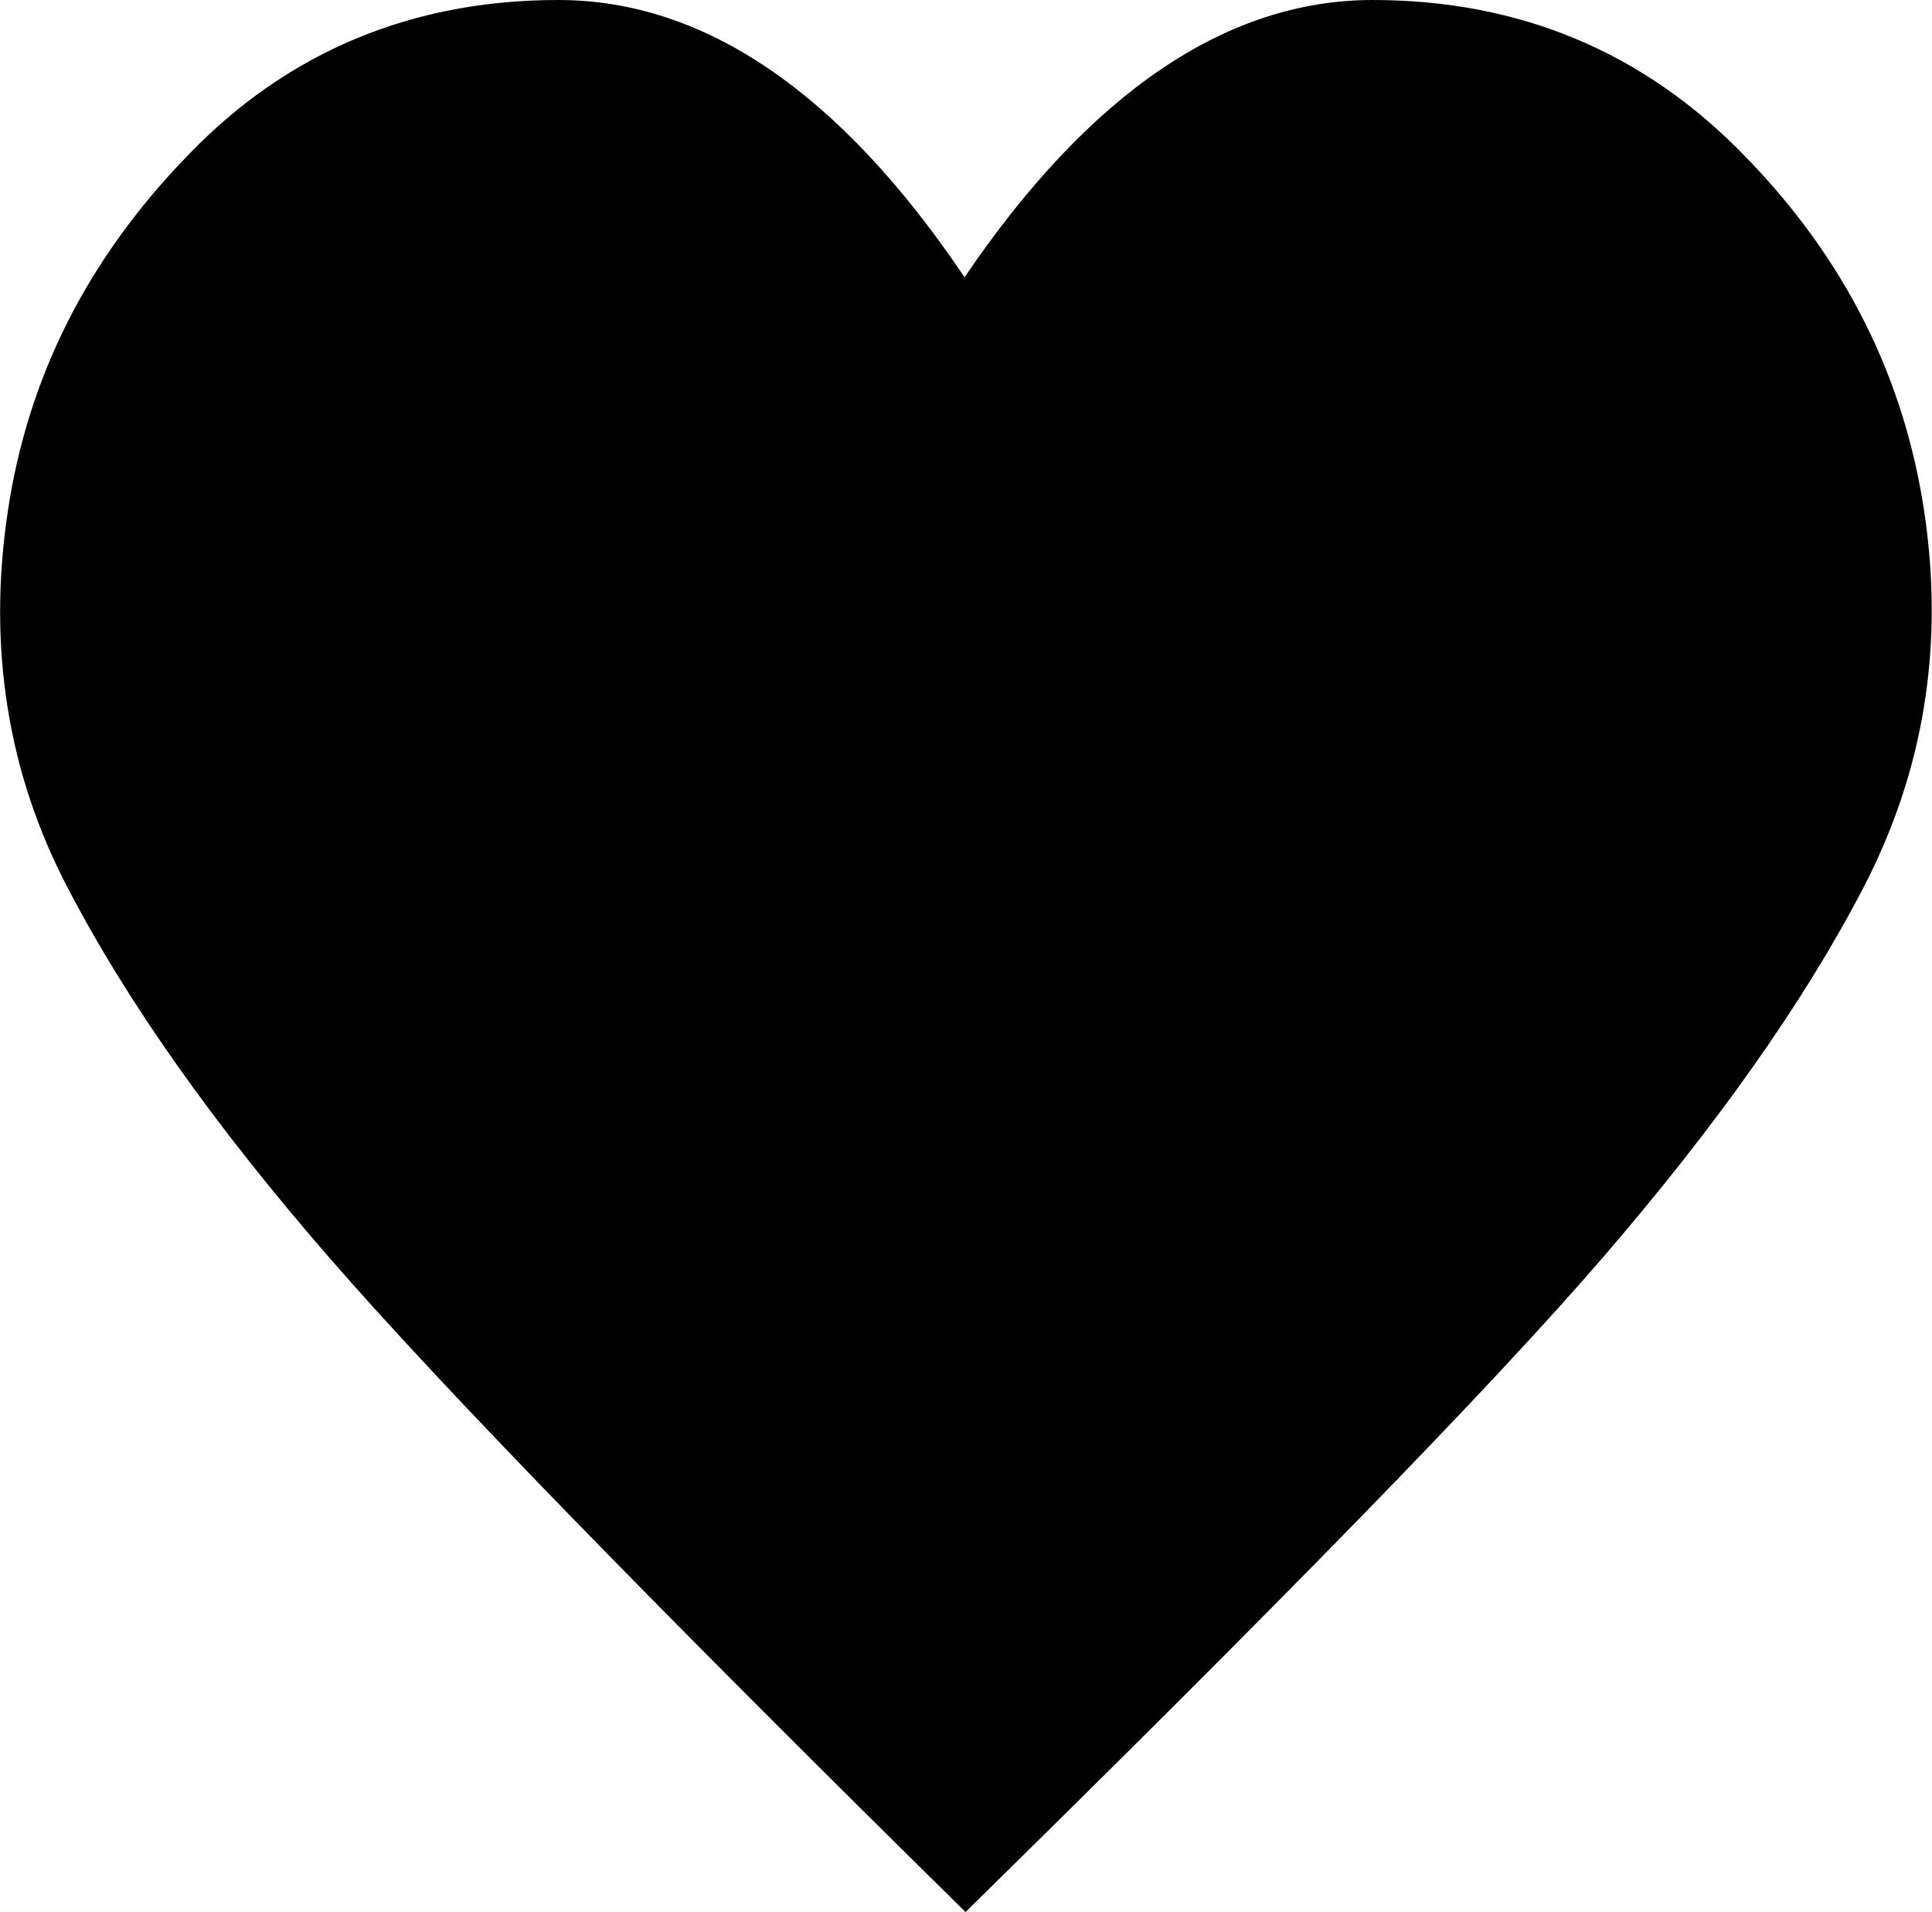
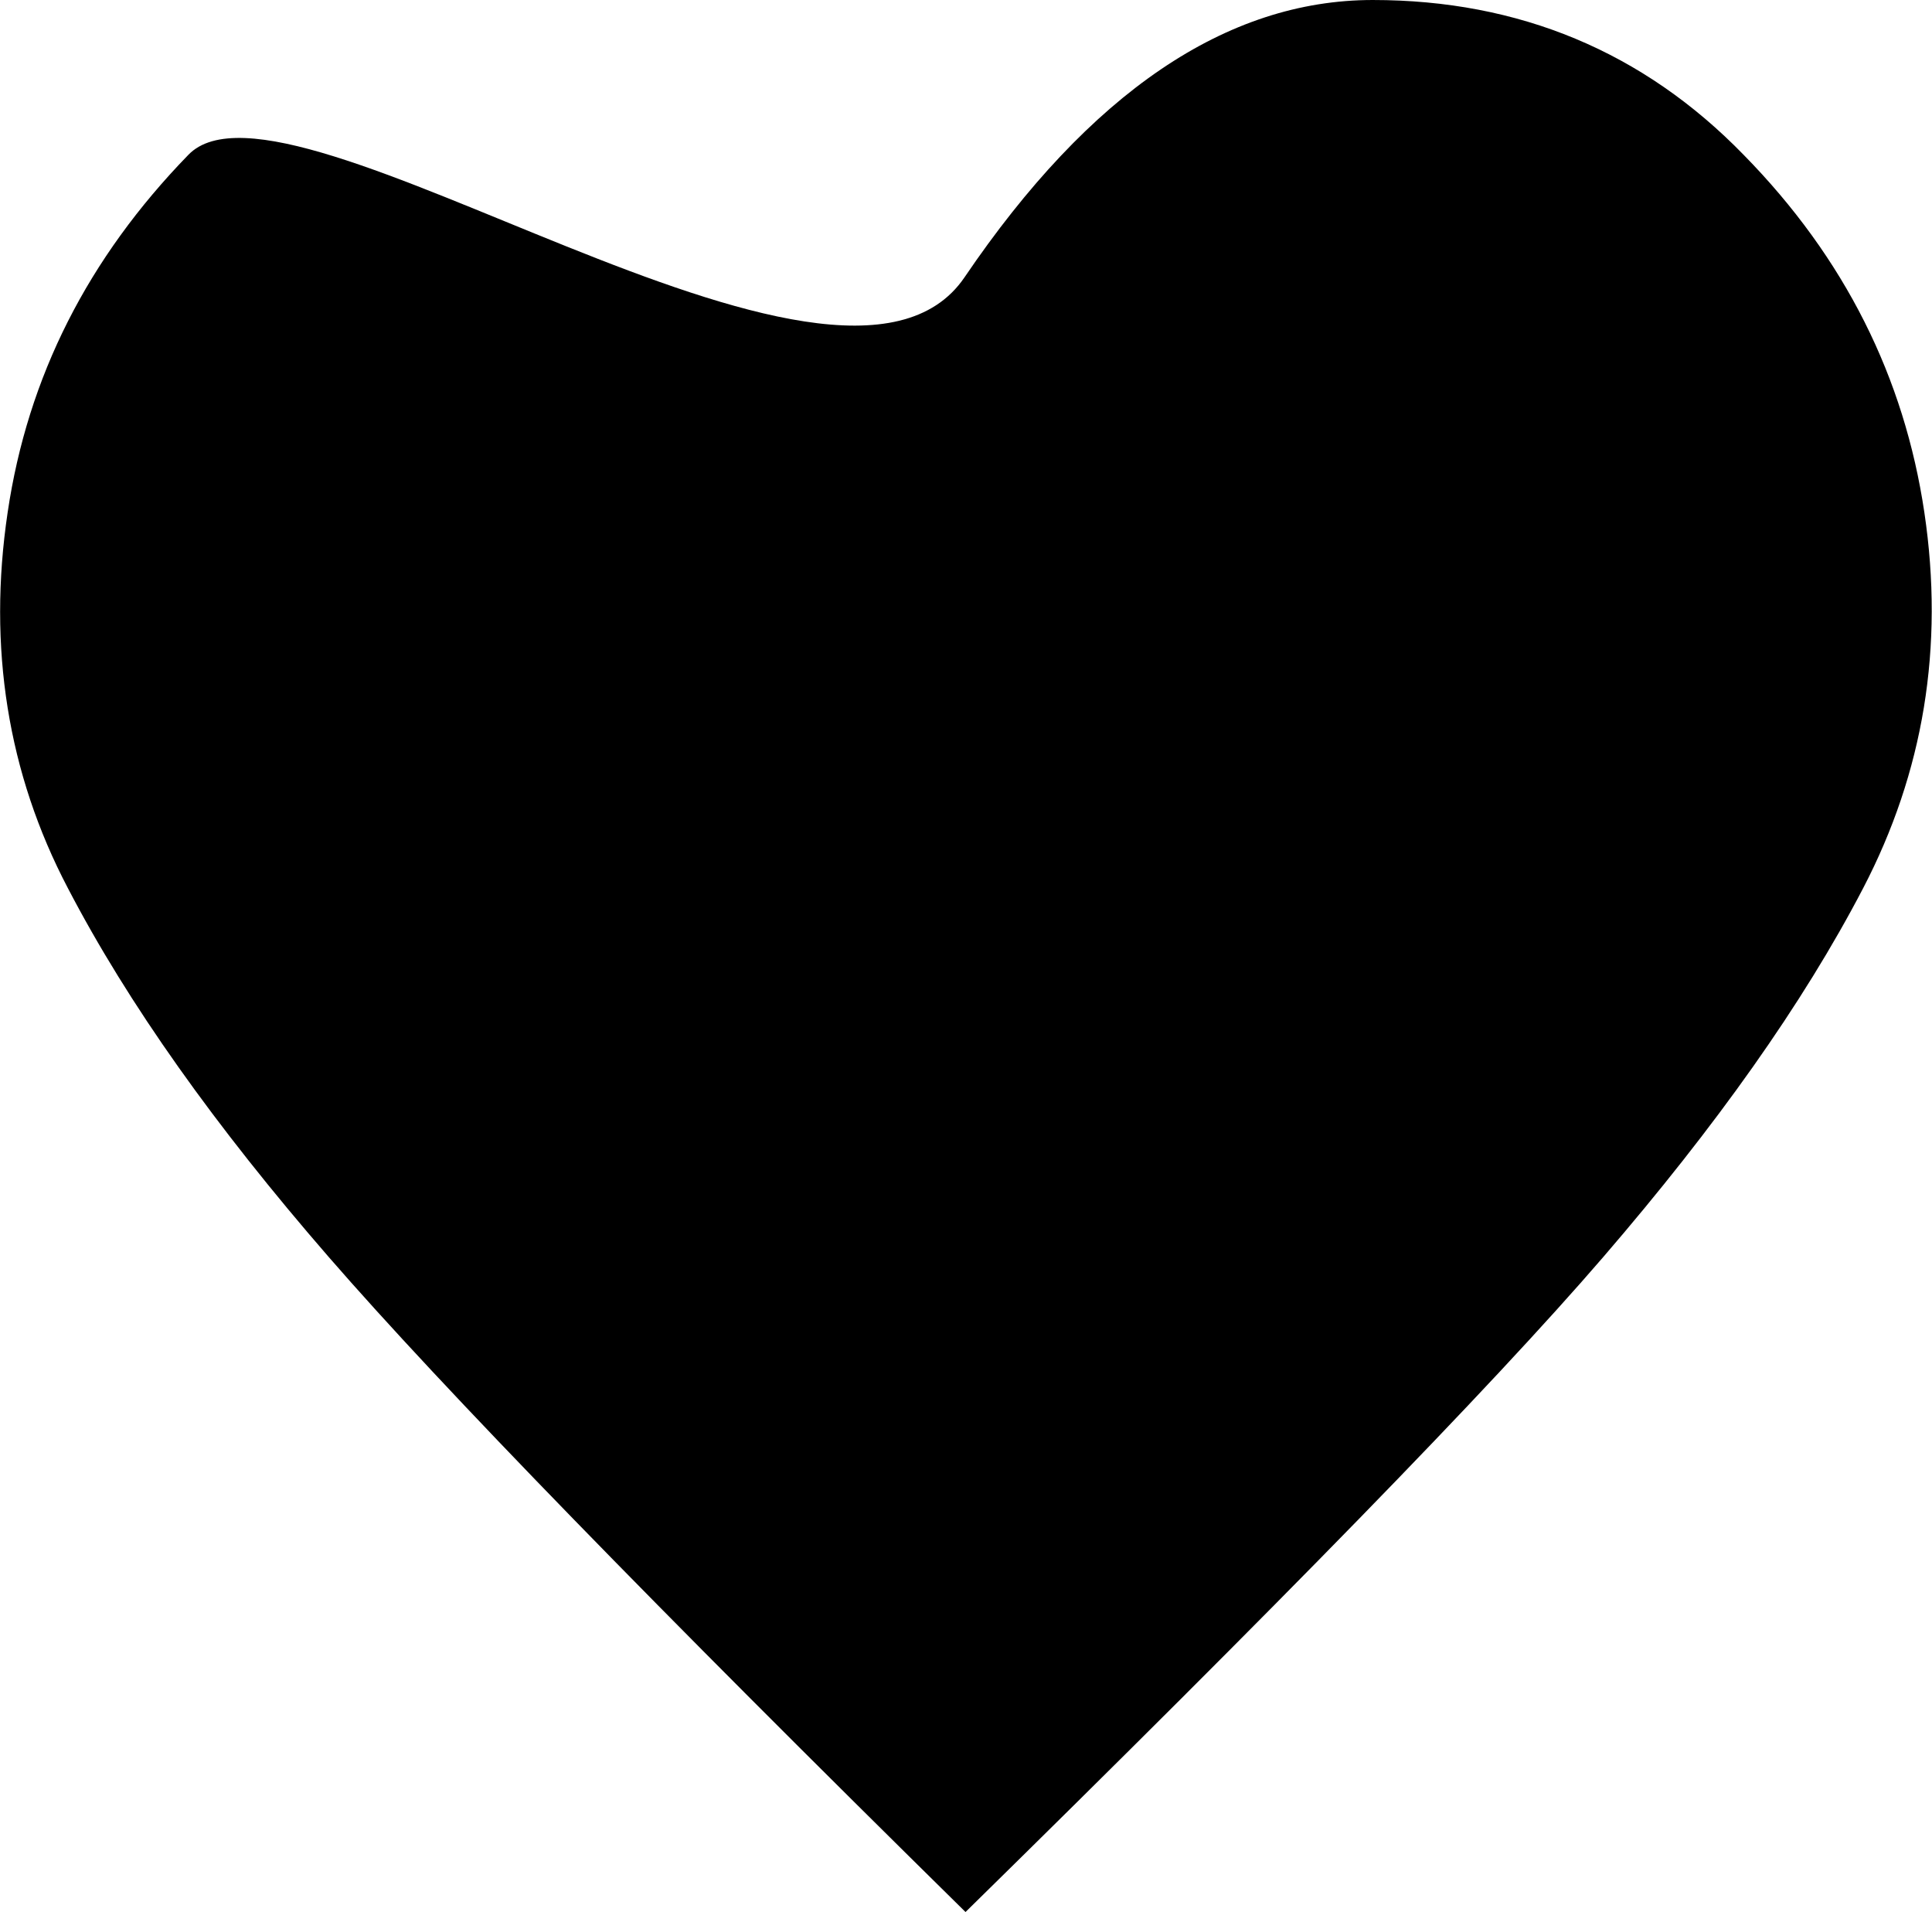
<svg xmlns="http://www.w3.org/2000/svg" id="_レイヤー_2" data-name="レイヤー 2" viewBox="0 0 20.21 20">
  <defs>
    <style>
      .cls-1 {
        stroke-width: 0px;
      }
    </style>
  </defs>
  <g id="_レイヤー_1-2" data-name="レイヤー 1">
-     <path class="cls-1" d="m16.77,13.15c1.18-1.37,2.09-2.65,2.72-3.86.63-1.21.85-2.52.64-3.93-.21-1.41-.83-2.66-1.89-3.74-1.05-1.08-2.35-1.62-3.88-1.62s-2.96.97-4.27,2.9C8.79.97,7.37,0,5.84,0S3.01.54,1.97,1.62C.92,2.7.29,3.94.08,5.36c-.21,1.41,0,2.73.63,3.93.63,1.21,1.54,2.49,2.73,3.86,1.19,1.37,3.41,3.65,6.66,6.85,3.26-3.2,5.49-5.48,6.67-6.85" />
+     <path class="cls-1" d="m16.77,13.15c1.18-1.37,2.09-2.65,2.72-3.86.63-1.21.85-2.52.64-3.93-.21-1.41-.83-2.66-1.89-3.74-1.05-1.08-2.35-1.62-3.88-1.62s-2.96.97-4.27,2.9S3.01.54,1.97,1.62C.92,2.7.29,3.94.08,5.36c-.21,1.41,0,2.73.63,3.93.63,1.21,1.54,2.49,2.73,3.86,1.19,1.37,3.41,3.65,6.66,6.85,3.26-3.2,5.49-5.48,6.67-6.85" />
  </g>
</svg>